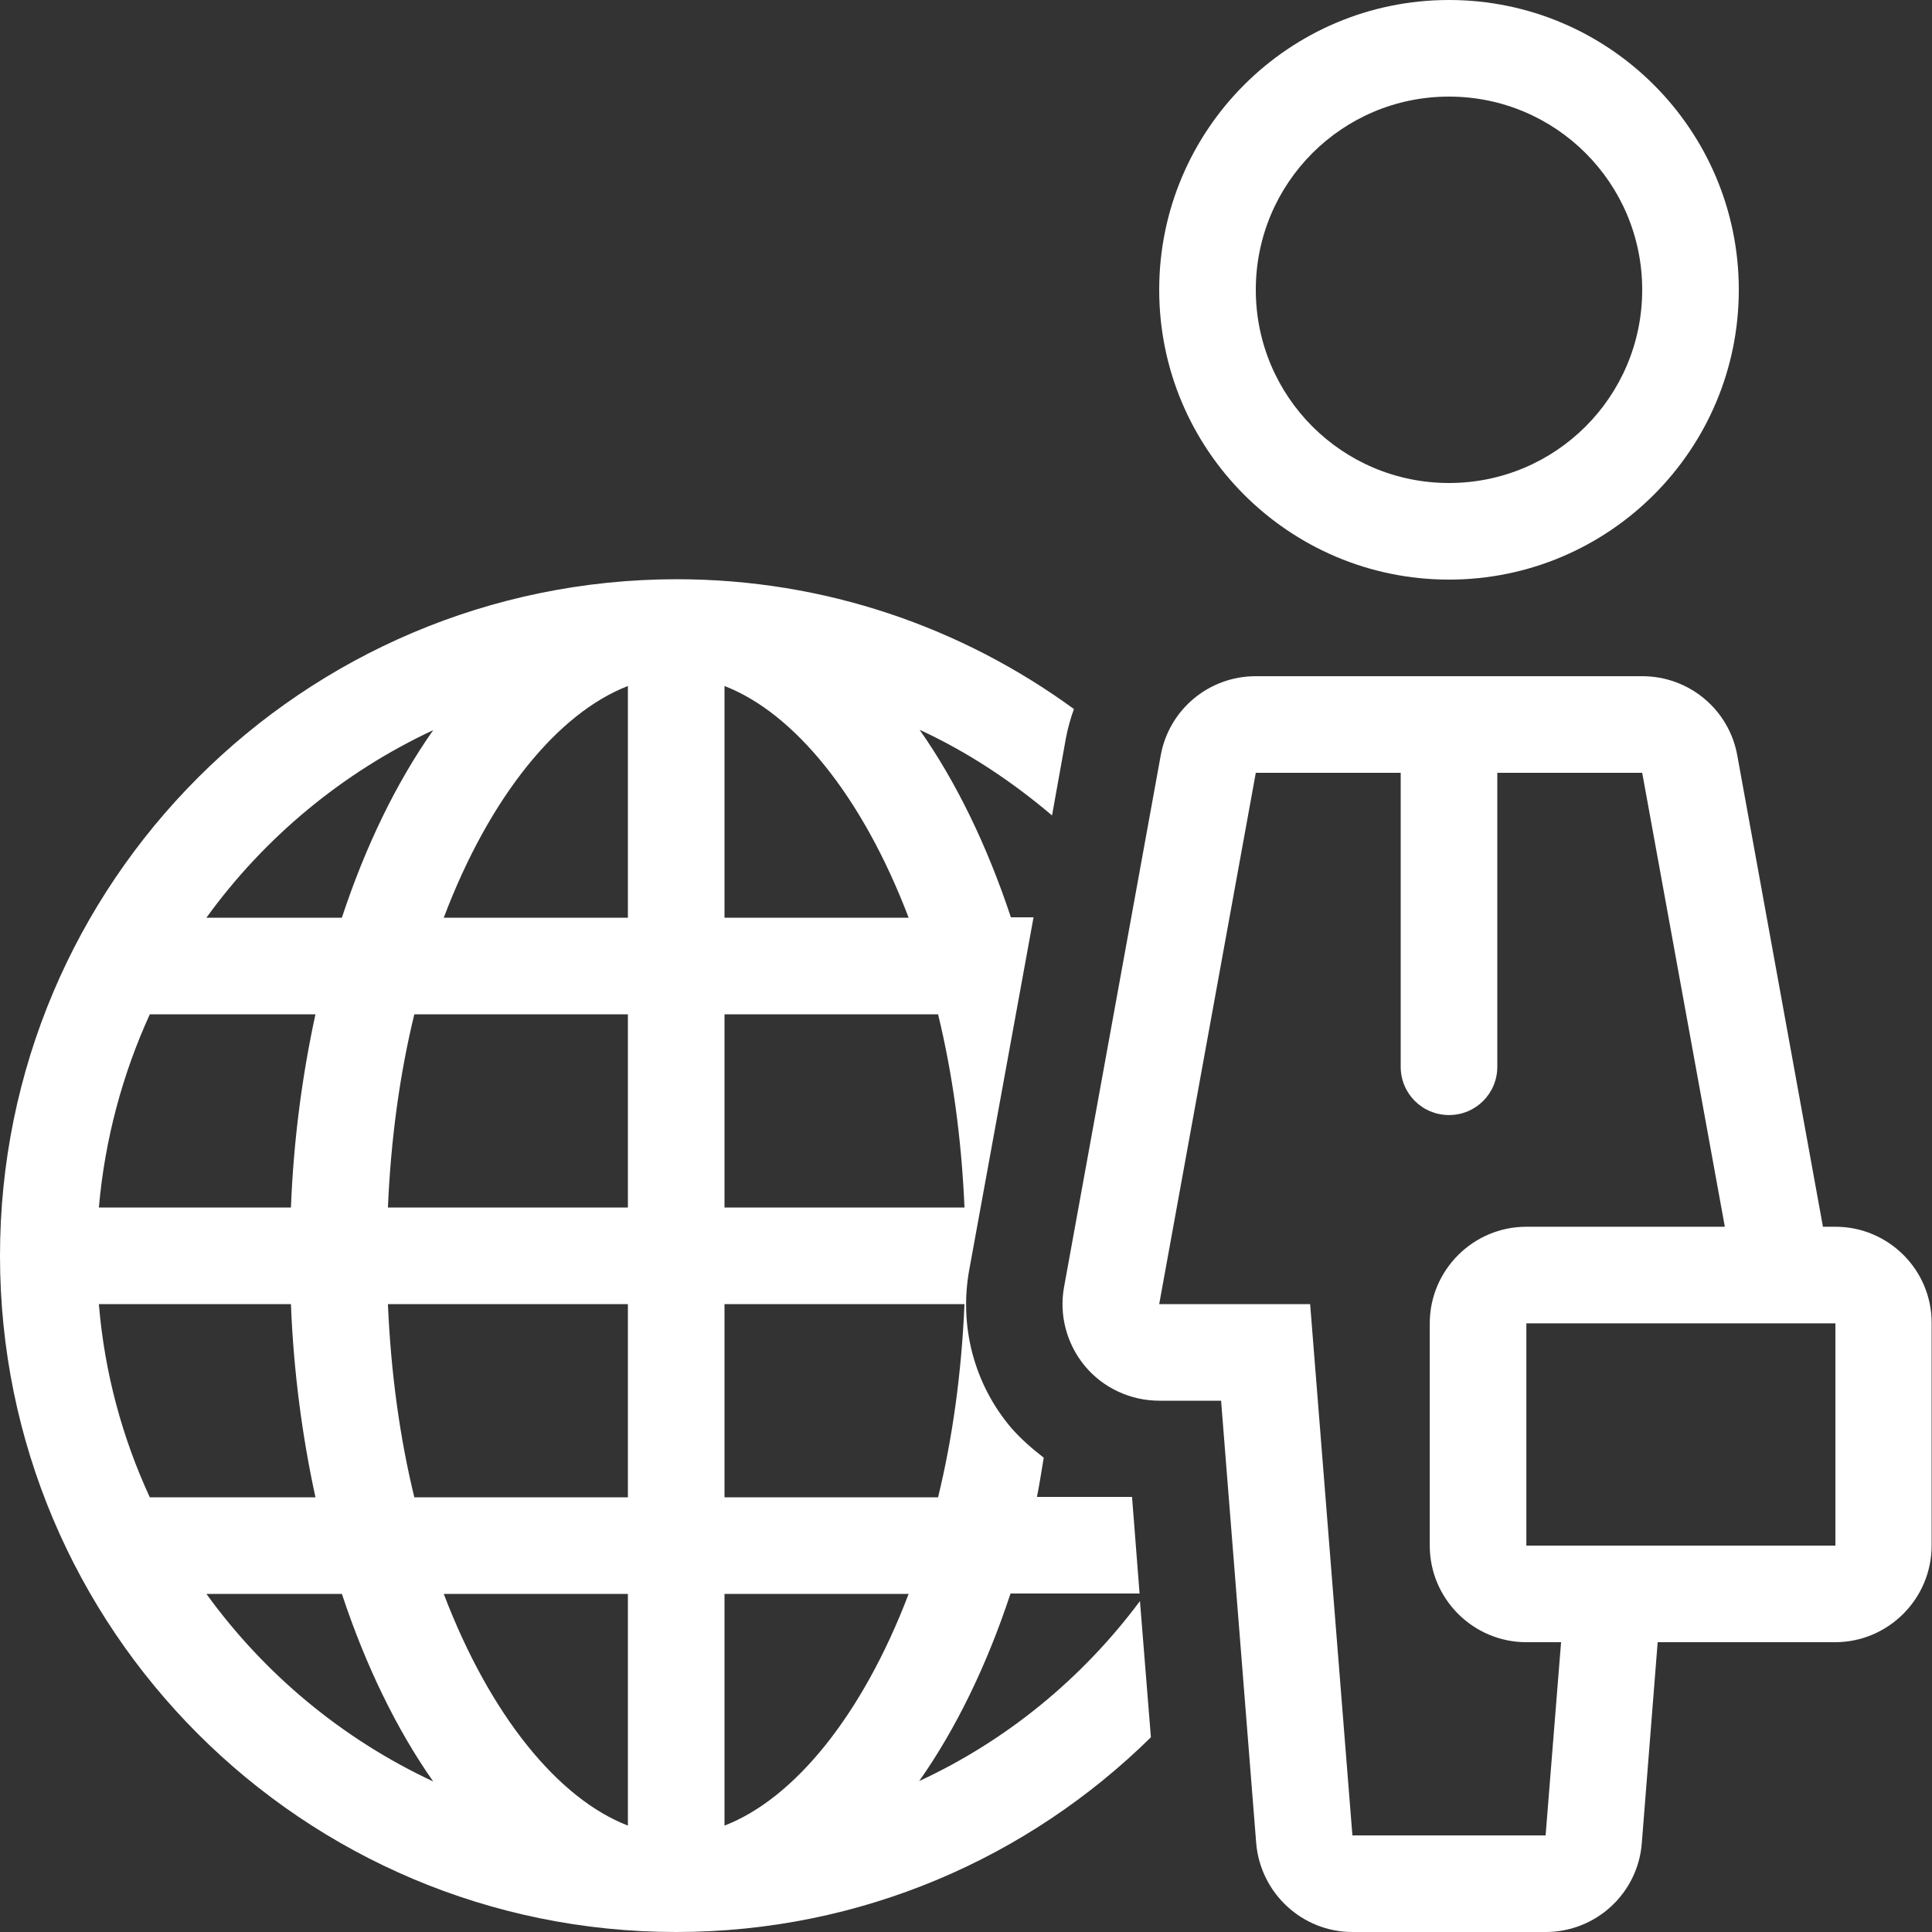
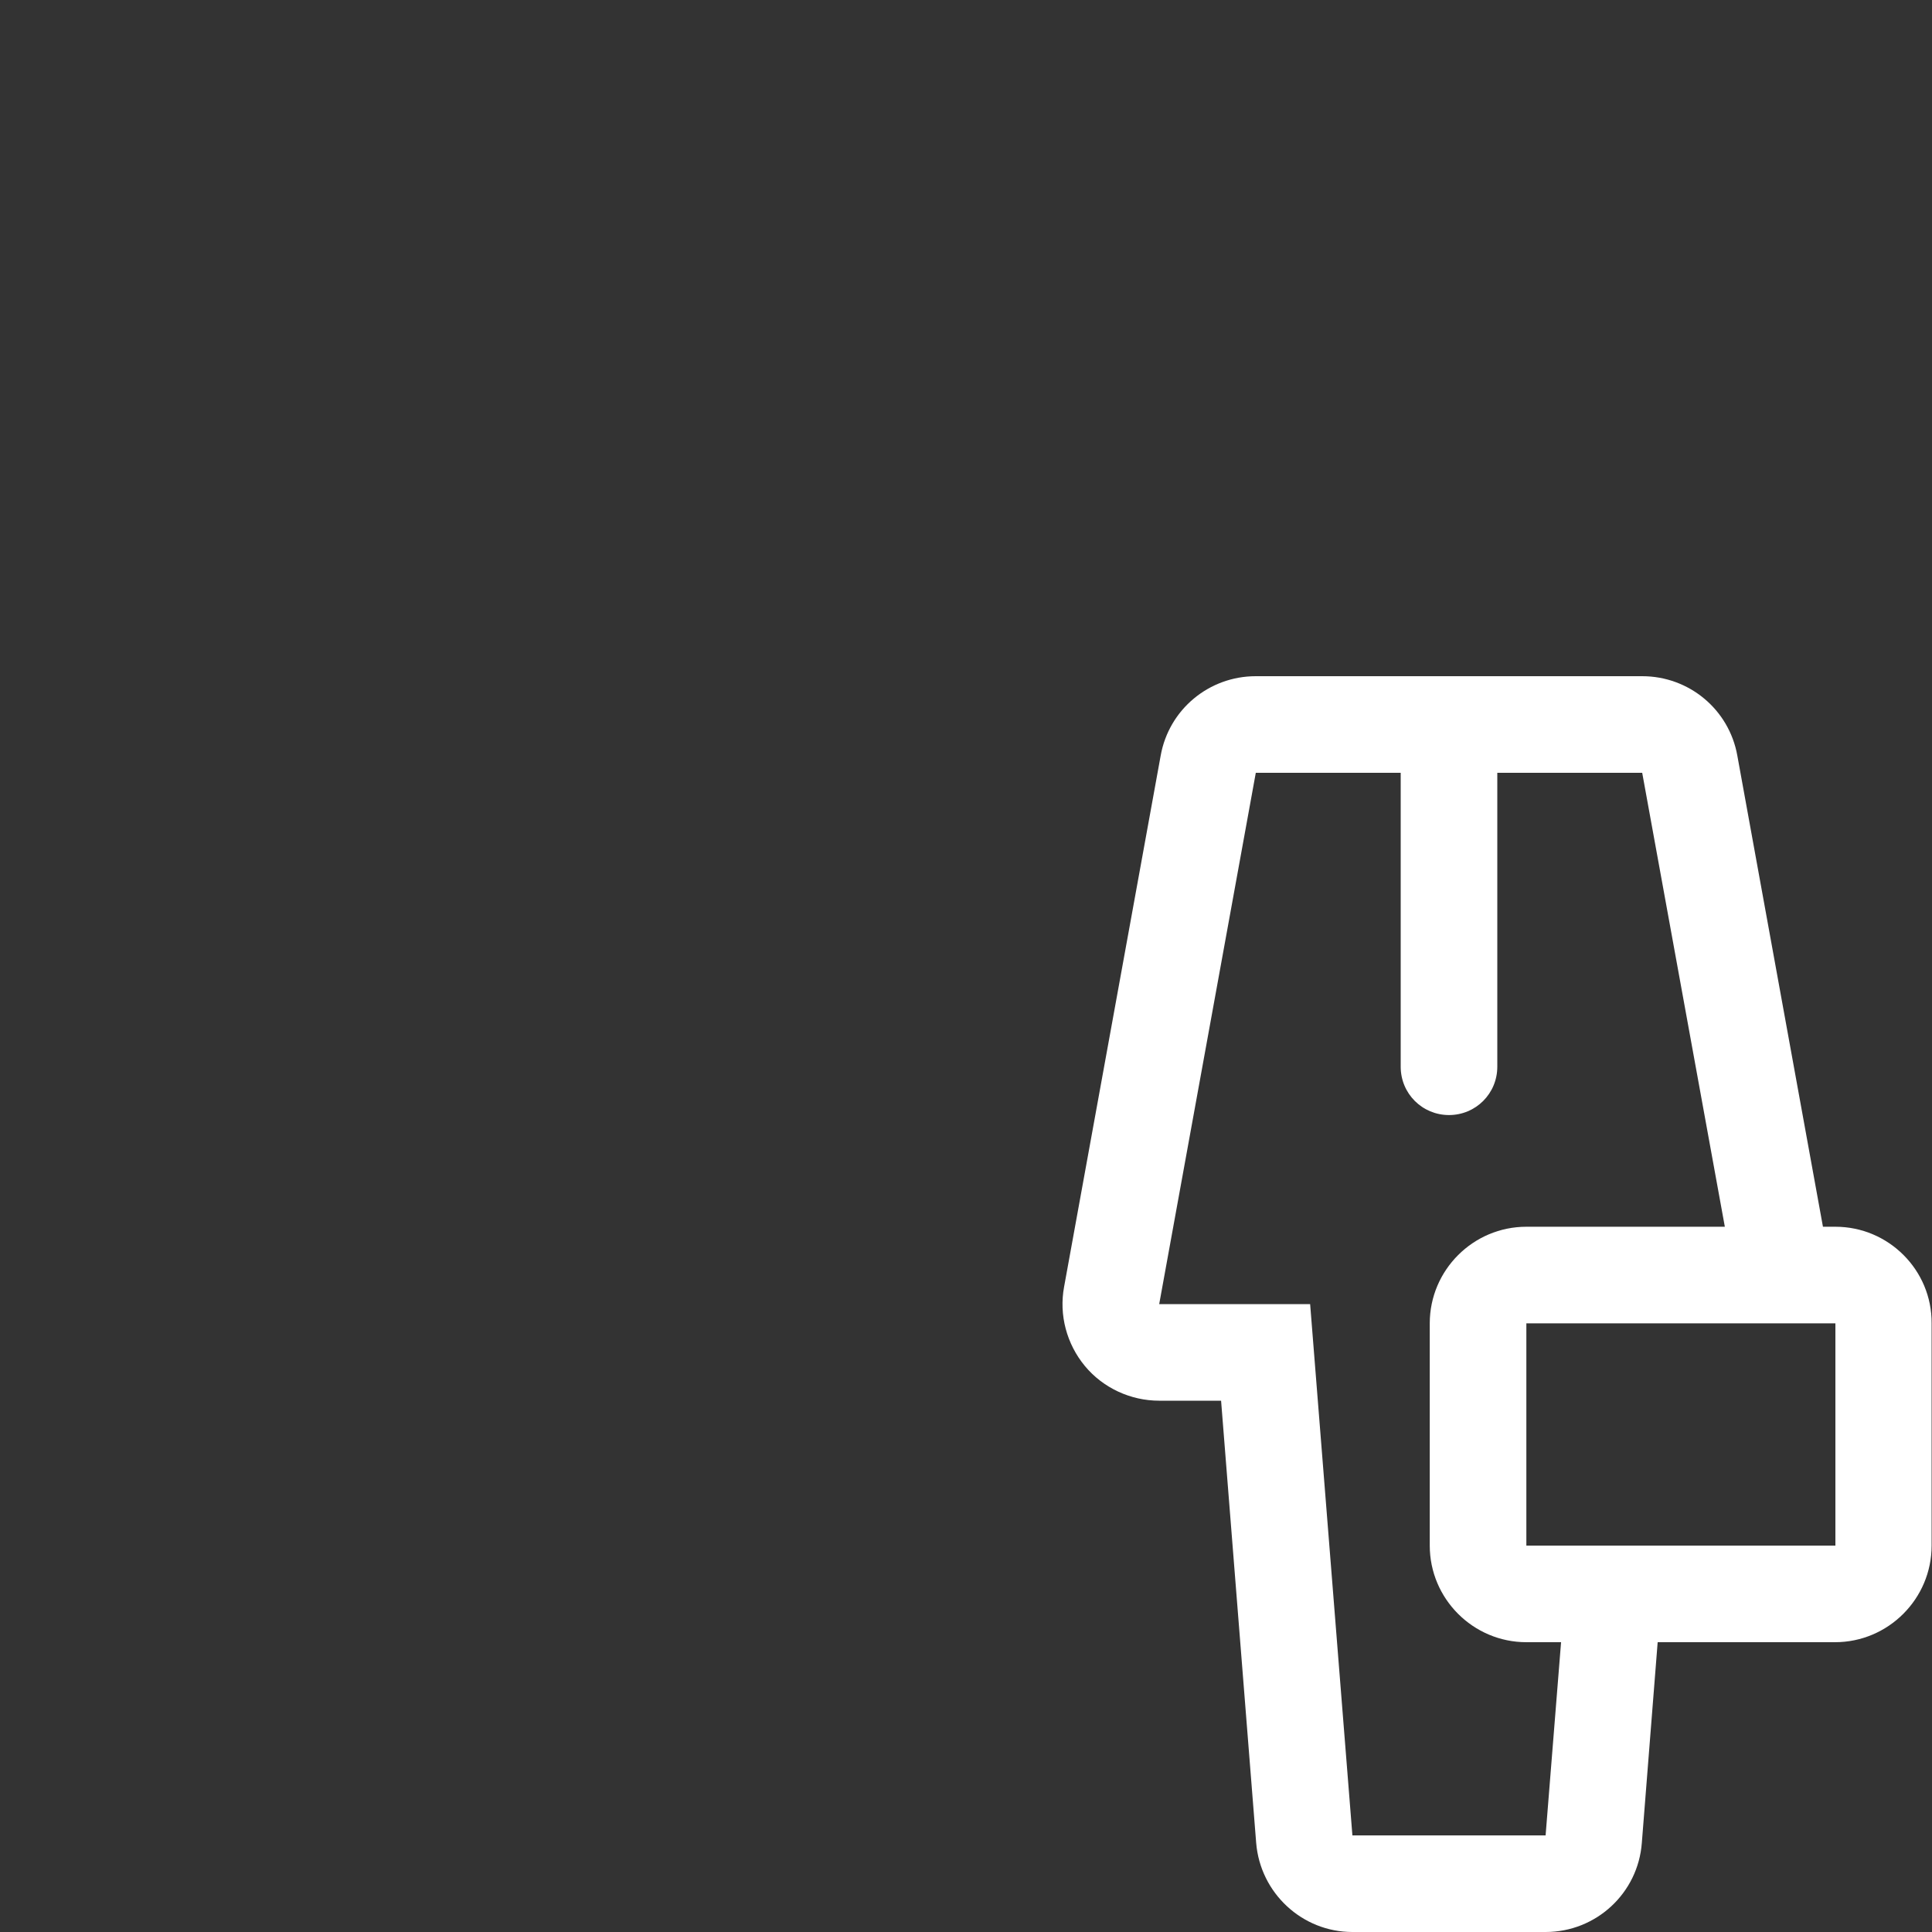
<svg xmlns="http://www.w3.org/2000/svg" version="1.1" id="Layer_1" x="0px" y="0px" viewBox="238 -242 512 512" style="enable-background:new 238 -242 512 512;" xml:space="preserve">
  <rect x="238" y="-242" width="512" height="512" fill="#333333" stroke="none" />
  <style type="text/css">
	.st0{fill:#FFFFFF;}
</style>
  <g>
    <g>
-       <path class="st0" d="M622-242c-42.4,0-76.8,34.4-76.8,76.8s34.4,76.8,76.8,76.8s76.8-34.4,76.8-76.8S664.4-242,622-242z M622-114    c-28.3,0-51.2-22.9-51.2-51.2s22.9-51.2,51.2-51.2c28.3,0,51.2,22.9,51.2,51.2S650.3-114,622-114z" />
-     </g>
+       </g>
  </g>
  <g>
    <g>
-       <path class="st0" d="M540.1,182.3c-15.2,20.4-35.2,36.9-58.5,47.7c9.7-13.8,17.9-30.6,24.2-49.7H540l-2-25.6h-25.2    c0.7-3.4,1.2-6.9,1.8-10.4c-3.1-2.4-6.1-5-8.7-8c-9.8-11.6-13.8-27-11-42l17-93.2h-6c-6.3-19-14.5-35.9-24.2-49.7    c12.8,5.9,24.5,13.7,35.1,22.7l3.7-20.6c0.5-2.6,1.2-5.1,2.1-7.6c-29.6-21.6-65.9-34.4-105.3-34.4C318.2-88.4,238-8.2,238,90.8    S318.2,270,417.2,270c49,0,93.4-19.7,125.8-51.6L540.1,182.3z M352.8-48.5c-9.7,13.8-17.9,30.6-24.2,49.7h-35.9    C308.1-20.1,328.8-37.3,352.8-48.5z M277.7,26.8h43.9c-3.5,16.1-5.8,33.3-6.5,51.2h-50.9C265.8,59.8,270.5,42.6,277.7,26.8z     M277.7,154.8c-7.3-15.8-12-33-13.5-51.2h50.9c0.7,17.9,3,35.1,6.5,51.2H277.7z M292.7,180.4h35.9c6.3,19,14.5,35.9,24.2,49.7    C328.8,218.9,308.1,201.7,292.7,180.4z M404.4,241.8c-18.4-7.1-36.5-29.1-48.8-61.4h48.8V241.8z M404.4,154.8h-56.6    c-3.8-15.6-6.2-32.7-7-51.2h63.6V154.8z M404.4,78h-63.6c0.8-18.5,3.2-35.6,7-51.2h56.6V78z M404.4,1.2h-48.8    c12.2-32.3,30.4-54.3,48.8-61.4V1.2z M430-60.2c18.4,7.1,36.5,29.1,48.8,61.4H430V-60.2z M430,26.8h56.6c3.8,15.6,6.2,32.7,7,51.2    H430V26.8z M430,103.6h63.6c-0.8,18.5-3.2,35.6-7,51.2H430V103.6z M430,241.8v-61.4h48.8C466.5,212.7,448.4,234.7,430,241.8z" />
-     </g>
+       </g>
  </g>
  <g>
    <g>
      <path class="st0" d="M724.4,83.1h-3.3L698.4-41.8c-2.2-12.2-12.8-21-25.2-21H570.8c-12.4,0-23,8.8-25.2,21L520,99    c-1.4,7.5,0.7,15.2,5.5,21s12.1,9.2,19.7,9.2h16.4l9.3,117.2c1.1,13.3,12.2,23.6,25.5,23.6h51.2c13.4,0,24.5-10.3,25.5-23.6    l4.2-53.2h47c14.1,0,25.6-11.5,25.6-25.6v-58.9C750,94.6,738.5,83.1,724.4,83.1z M647.6,244.4h-51.2l-11.2-140.8h-40l25.6-140.8    h38.4v77.9c0,7.1,5.7,12.8,12.8,12.8s12.8-5.7,12.8-12.8v-77.9h38.4l21.9,120.3h-52.6c-14.1,0-25.6,11.5-25.6,25.6v58.9    c0,14.1,11.5,25.6,25.6,25.6h9.2L647.6,244.4z M724.4,167.6h-81.9v-58.9h81.9L724.4,167.6L724.4,167.6z" />
    </g>
  </g>
</svg>